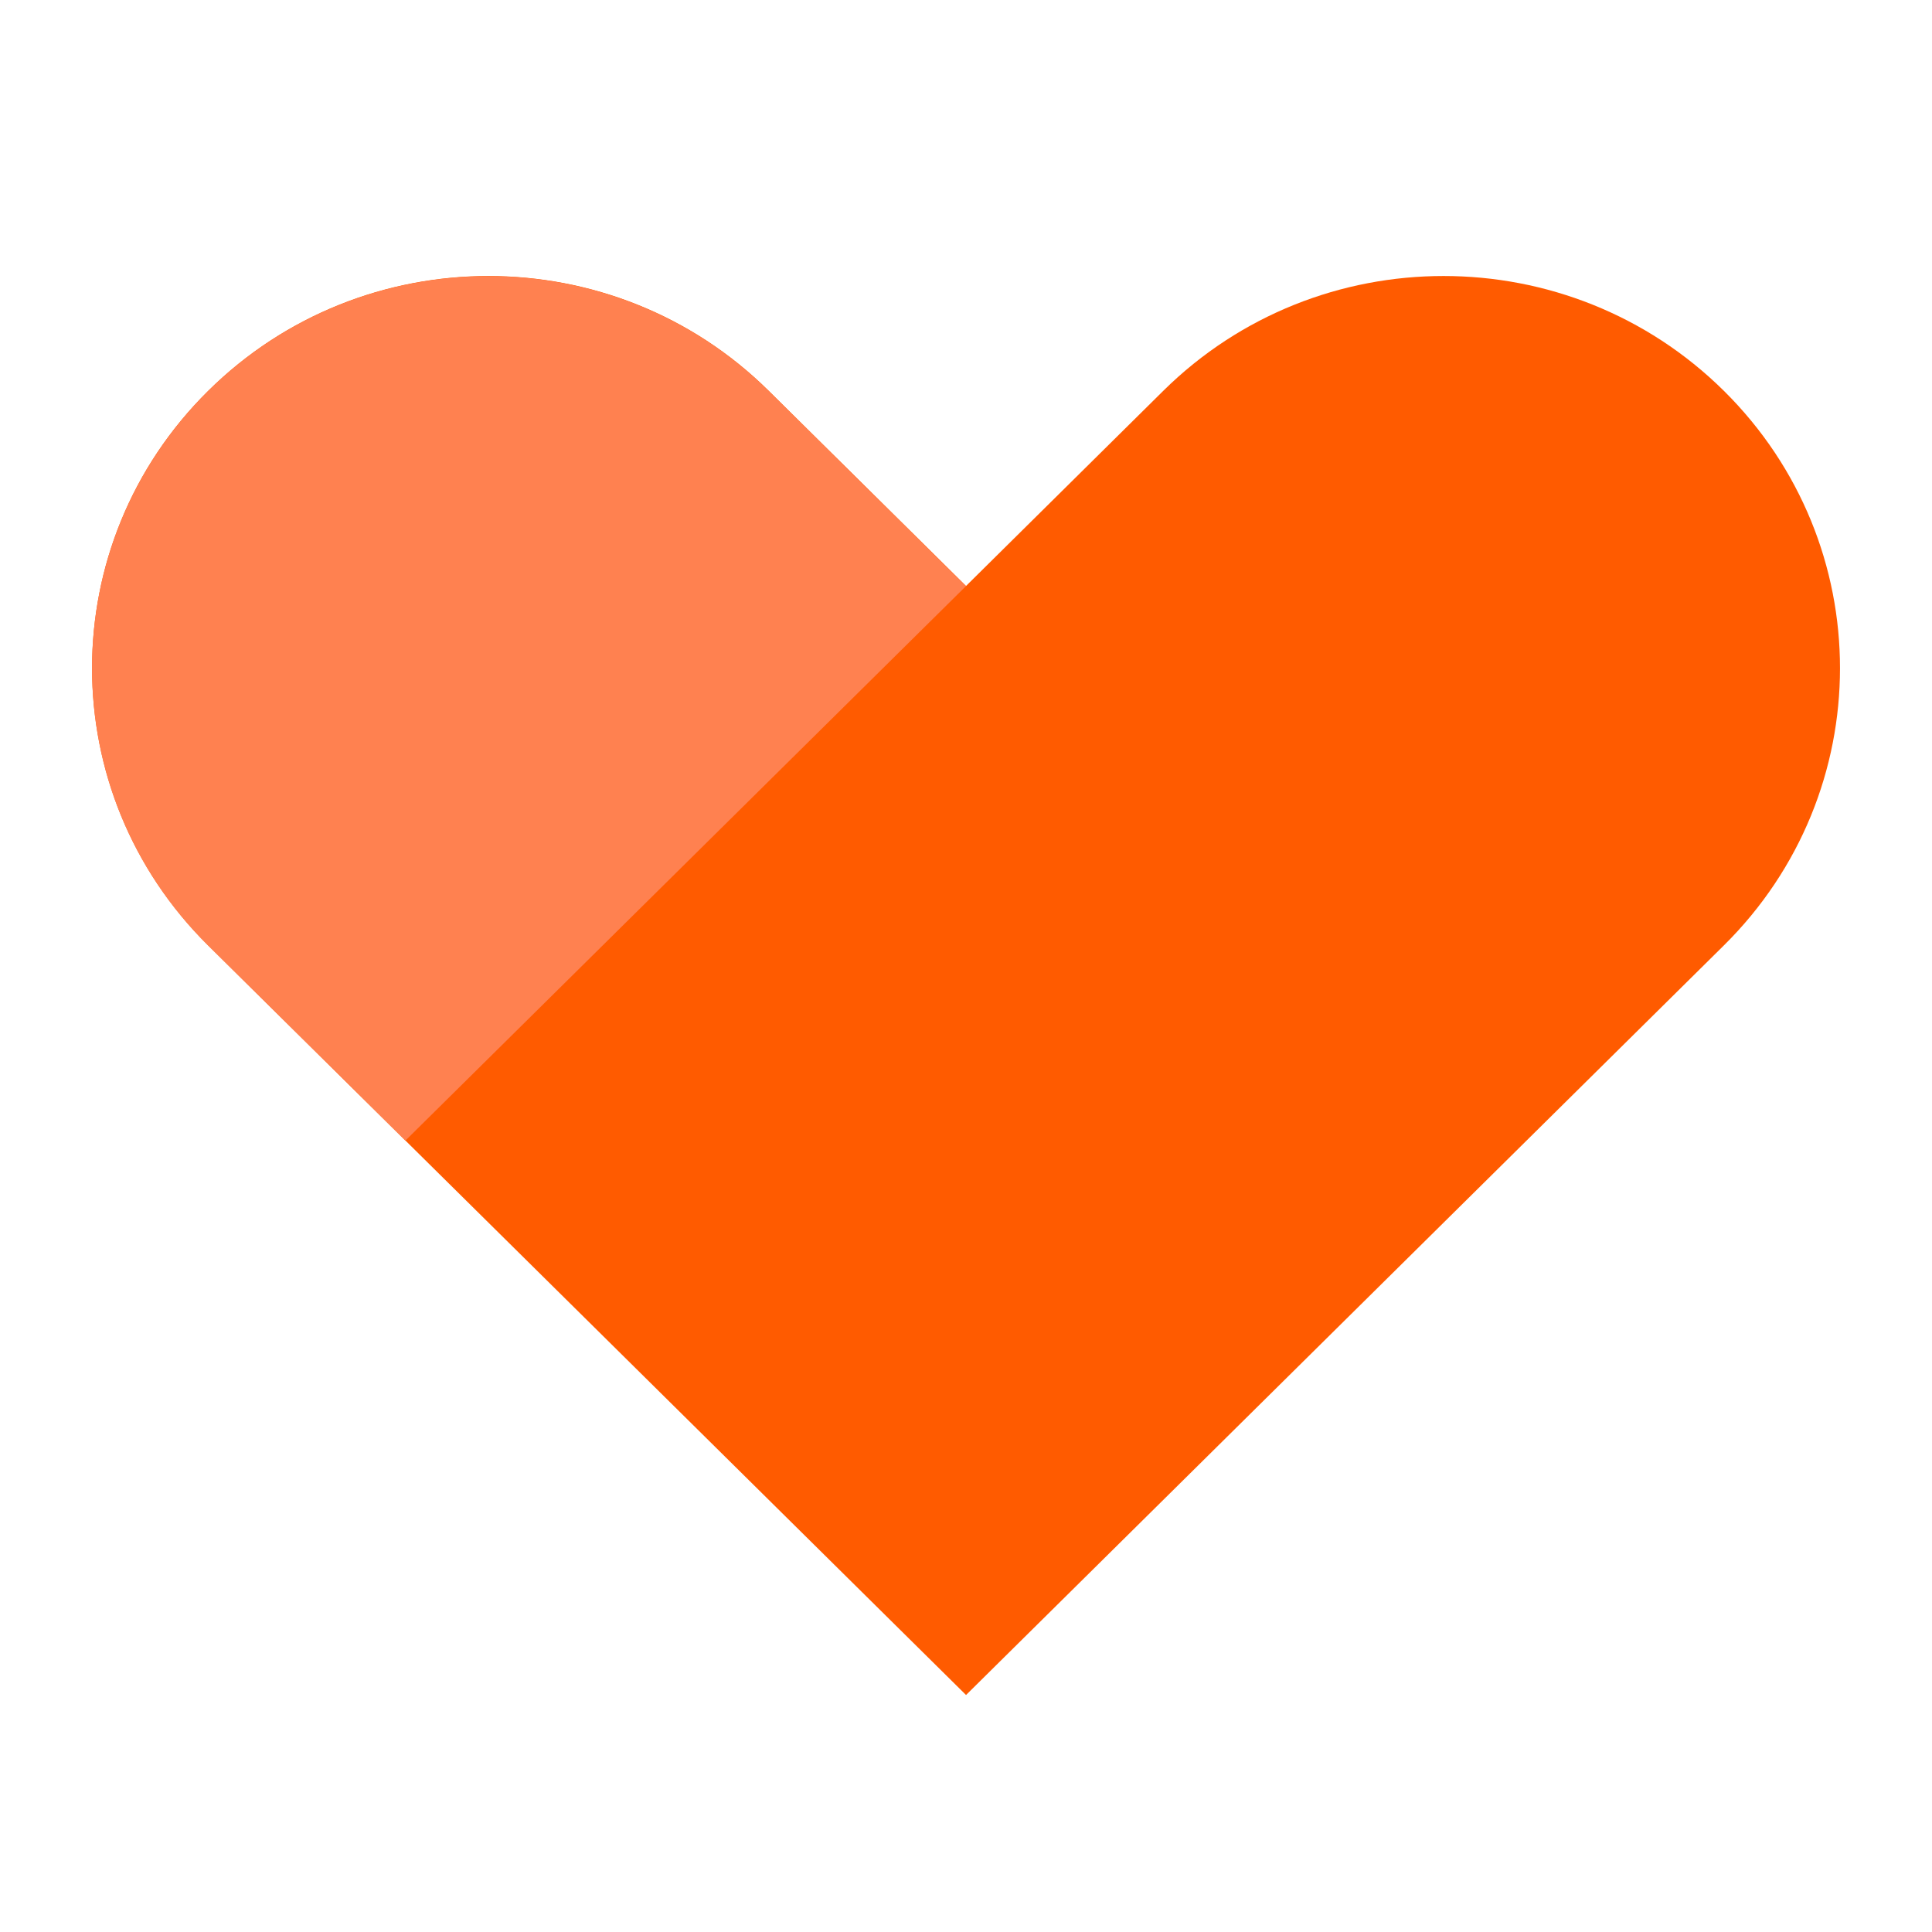
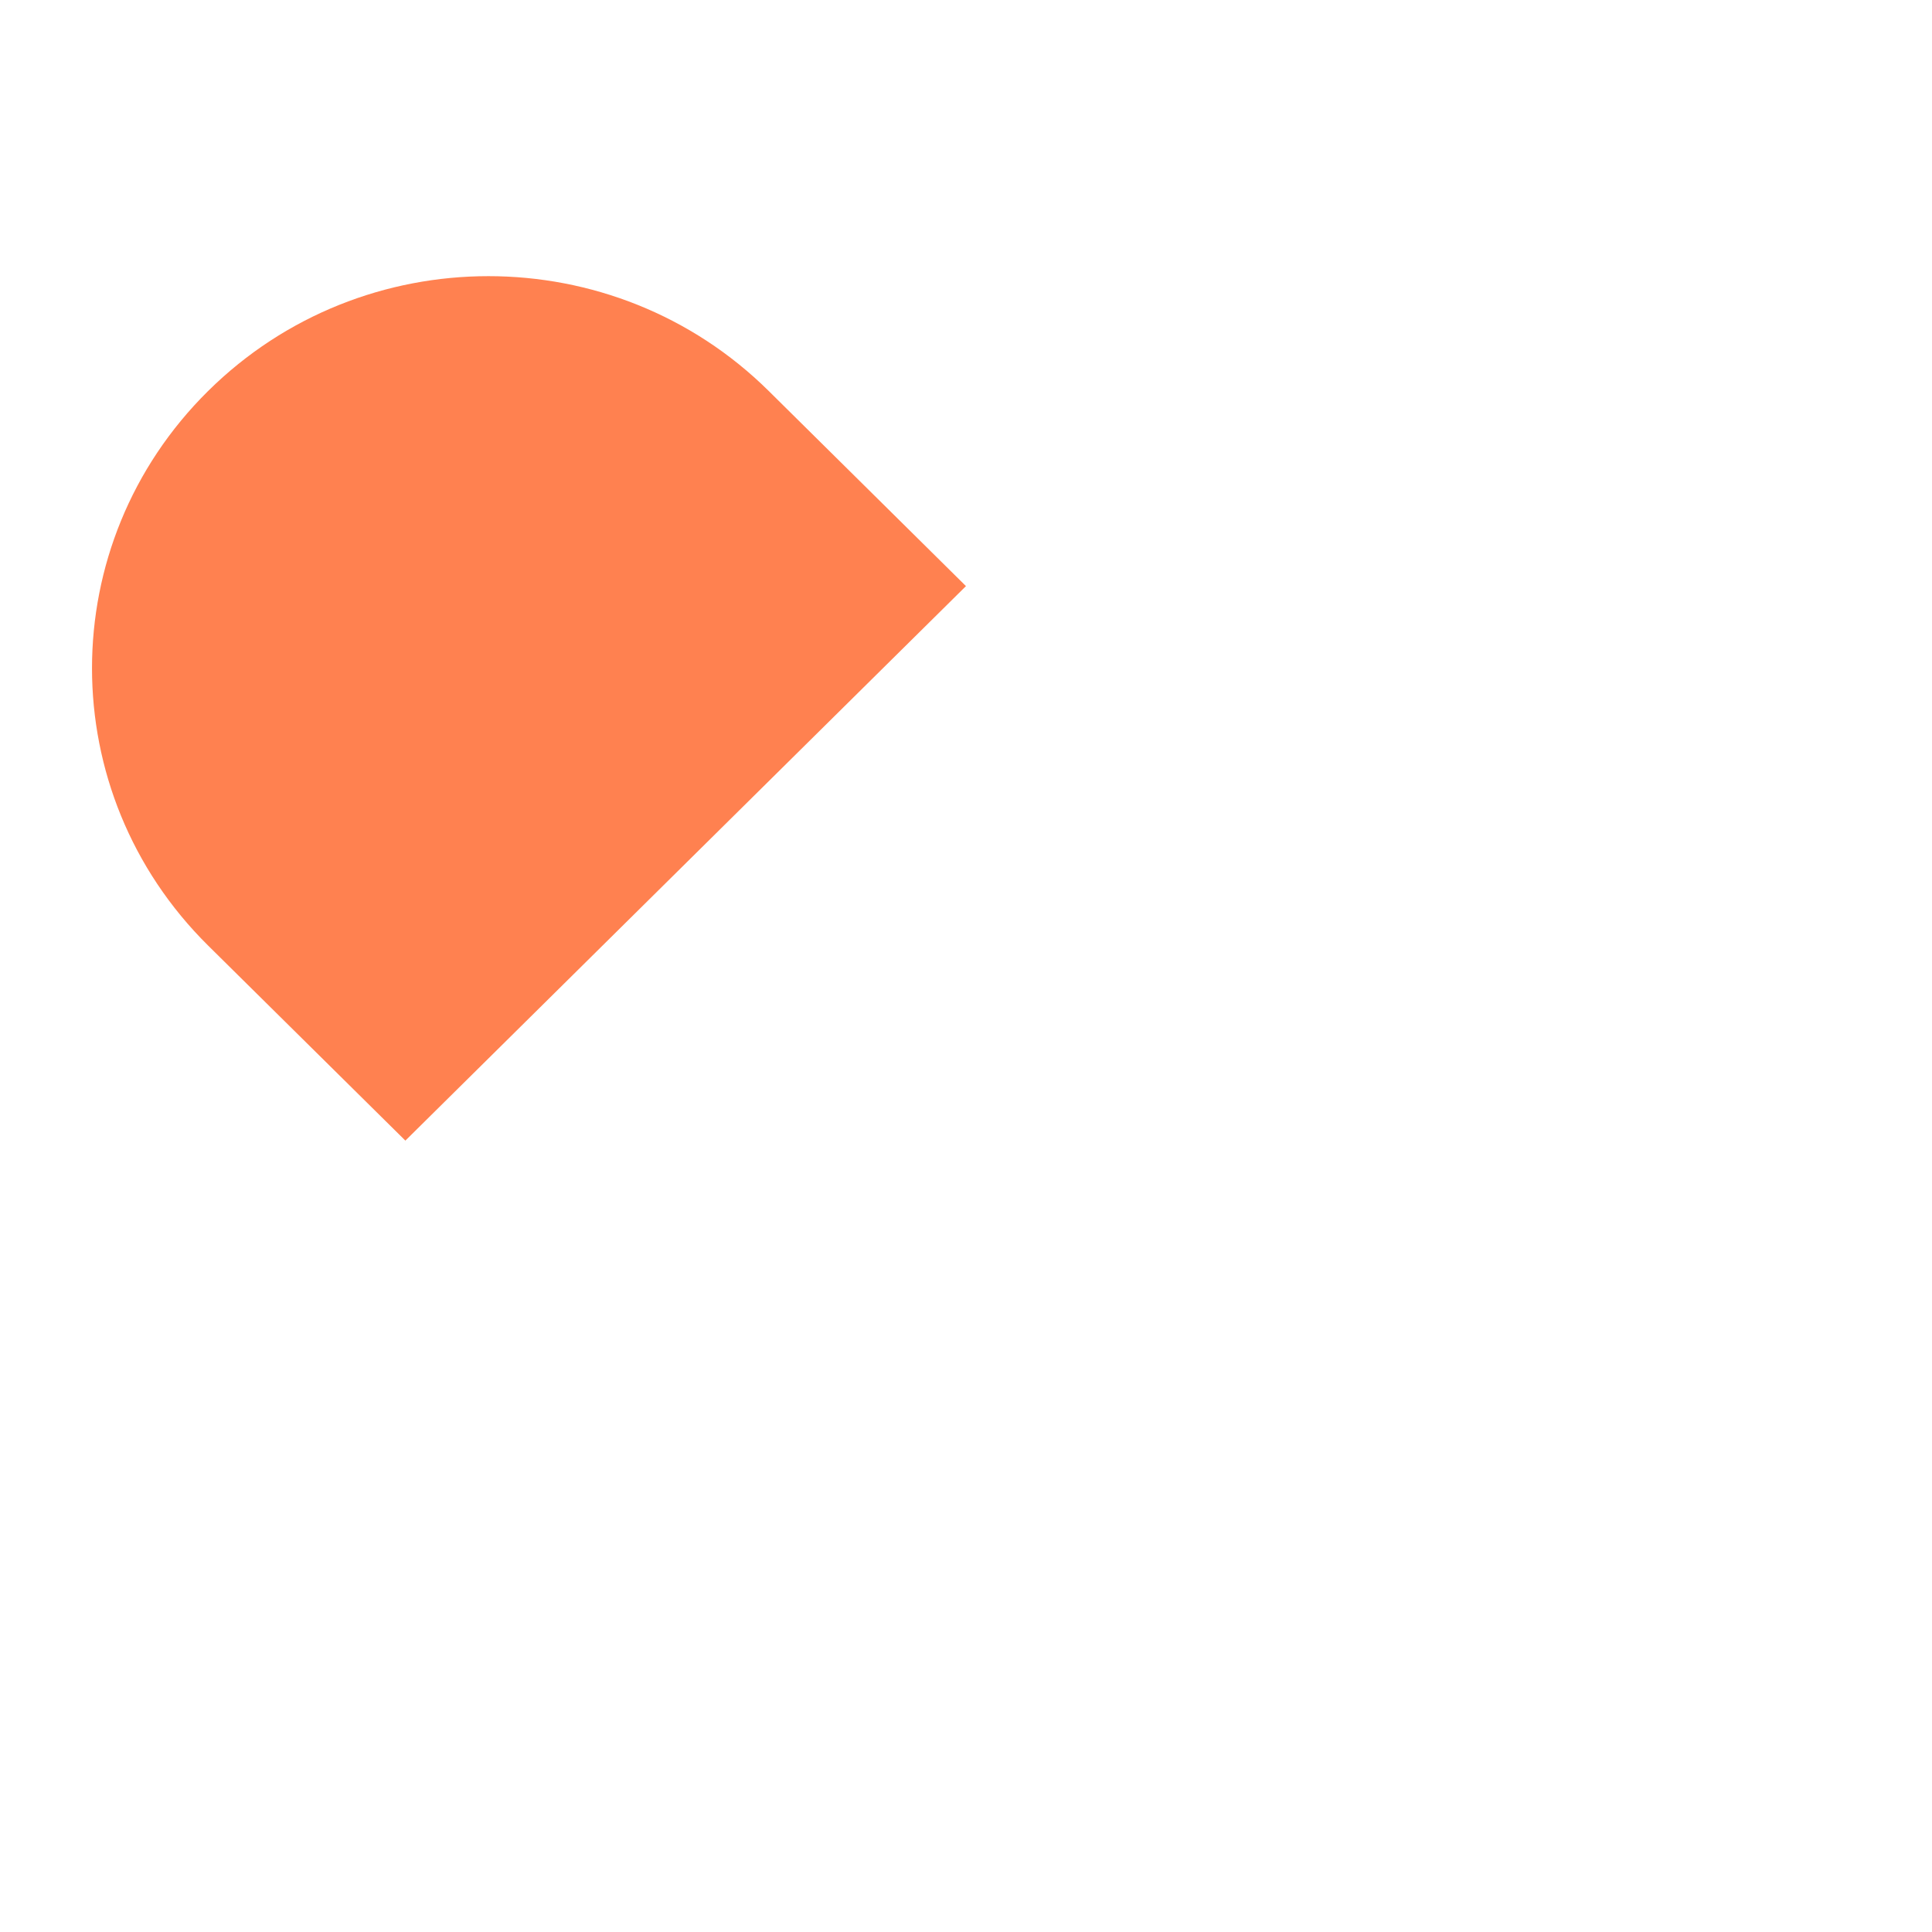
<svg xmlns="http://www.w3.org/2000/svg" width="100" height="100" viewBox="0 0 100 100" fill="none">
-   <path d="M89.229 20.231C81.217 12.304 68.225 12.304 60.209 20.231L50.002 30.329L39.792 20.231C31.779 12.304 18.788 12.304 10.775 20.231C2.763 28.154 2.763 41.006 10.775 48.933L20.982 59.031L50.002 87.733L89.229 48.933C97.241 41.006 97.241 28.162 89.229 20.231Z" fill="#FF5B00" />
  <path d="M20.982 59.038L10.771 48.941C2.759 41.014 2.759 28.162 10.771 20.239C18.784 12.312 31.779 12.312 39.791 20.239L49.998 30.337L20.982 59.038Z" fill="#FF8150" />
</svg>